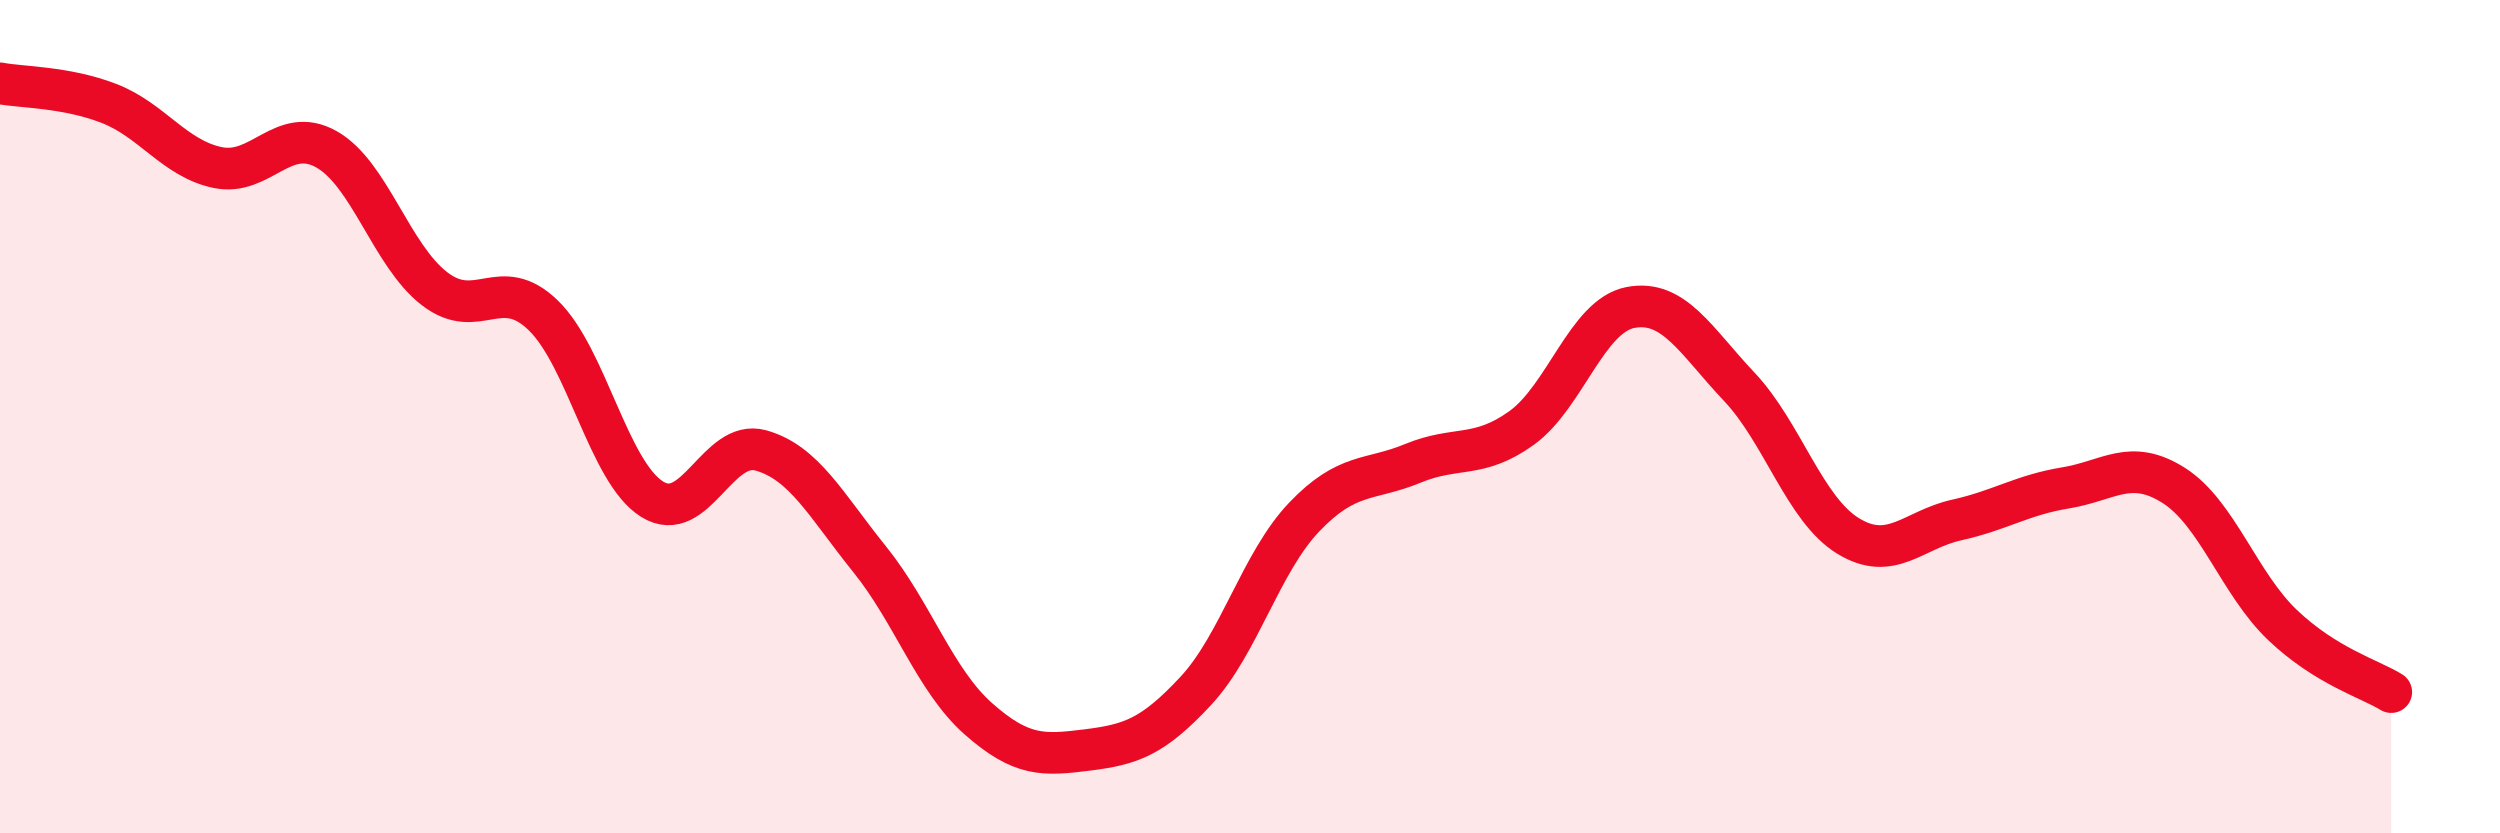
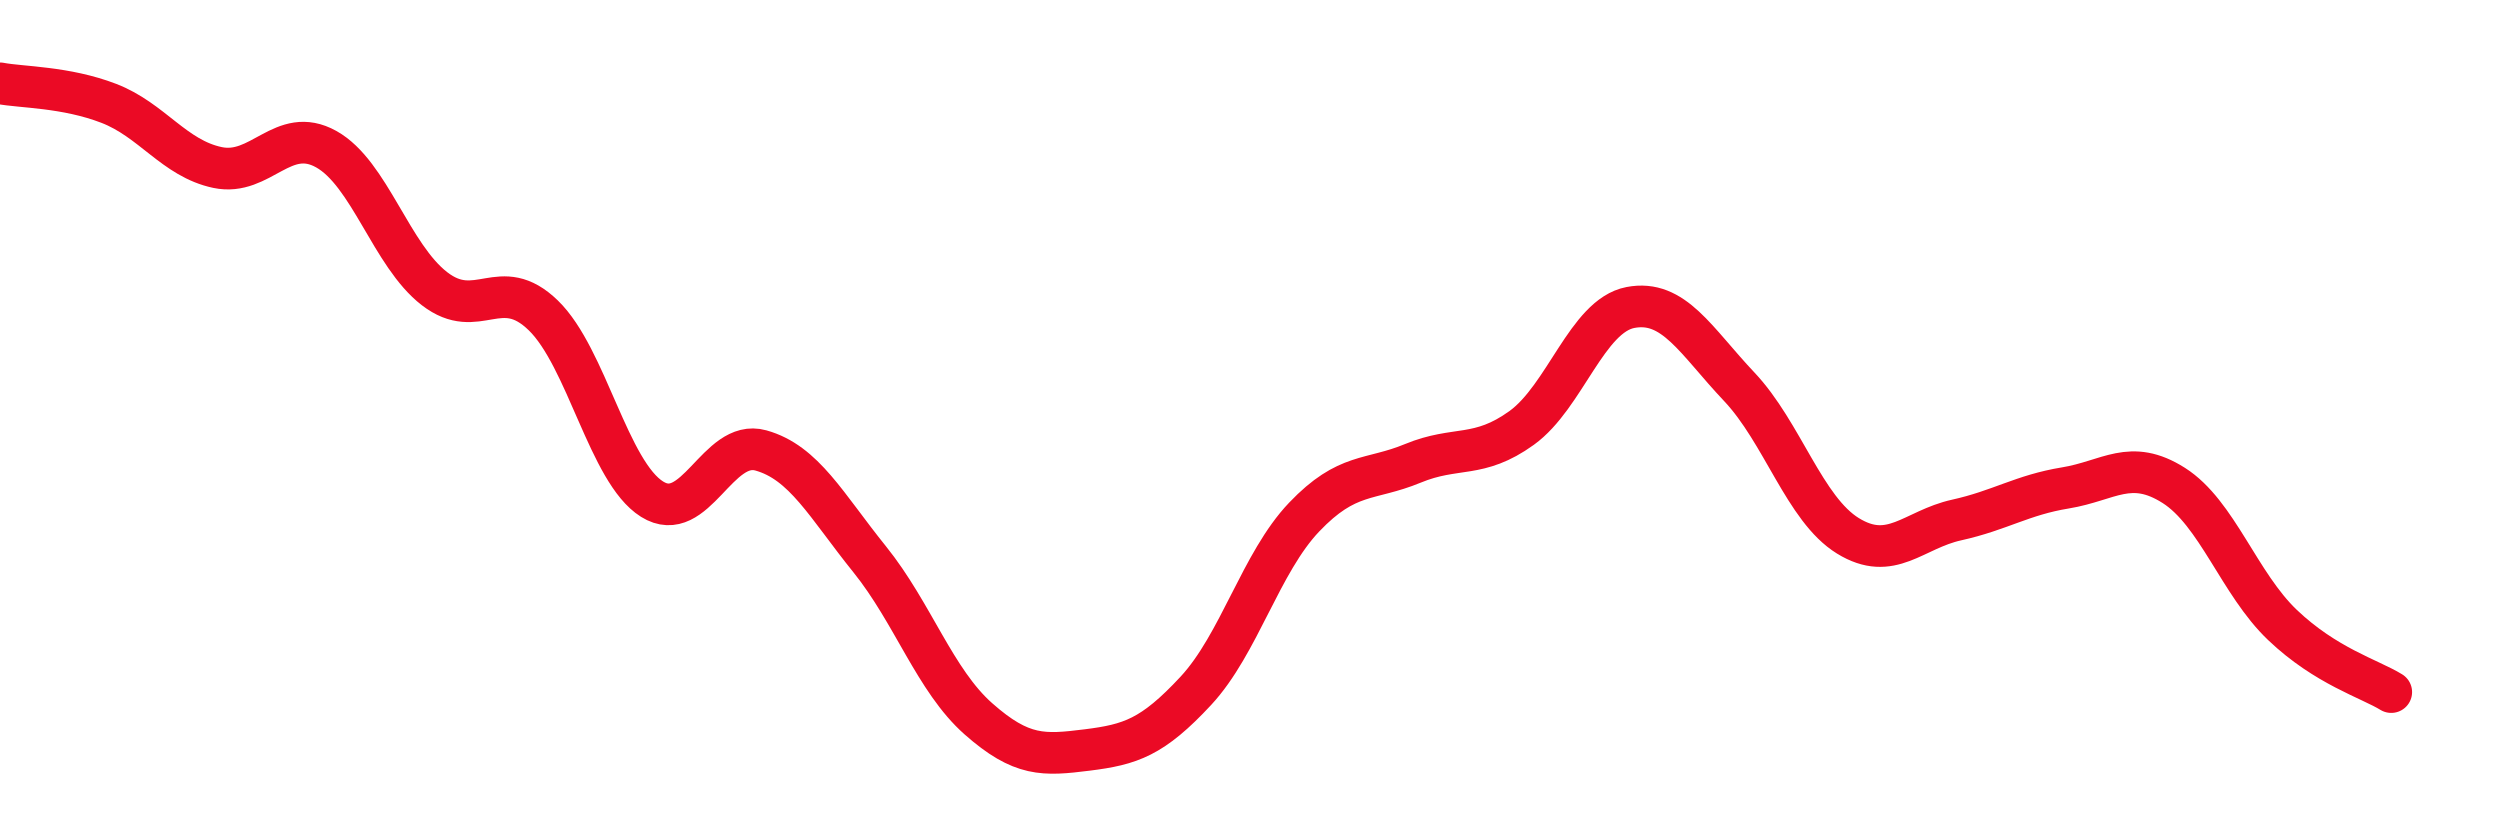
<svg xmlns="http://www.w3.org/2000/svg" width="60" height="20" viewBox="0 0 60 20">
-   <path d="M 0,2 C 0.52,2.1 1.57,2.08 2.61,2.48 C 3.65,2.88 4.18,3.8 5.22,4.02 C 6.26,4.24 6.79,3 7.83,3.58 C 8.87,4.16 9.39,6.13 10.43,6.93 C 11.47,7.73 12,6.56 13.04,7.57 C 14.08,8.58 14.61,11.33 15.65,11.98 C 16.69,12.63 17.22,10.52 18.26,10.81 C 19.3,11.1 19.83,12.13 20.87,13.42 C 21.91,14.71 22.44,16.33 23.48,17.25 C 24.52,18.17 25.05,18.13 26.09,18 C 27.13,17.87 27.66,17.7 28.7,16.58 C 29.74,15.46 30.26,13.5 31.3,12.41 C 32.34,11.32 32.87,11.55 33.91,11.12 C 34.95,10.69 35.48,11.02 36.52,10.27 C 37.56,9.52 38.09,7.58 39.13,7.38 C 40.17,7.18 40.7,8.18 41.74,9.28 C 42.78,10.38 43.31,12.22 44.35,12.86 C 45.39,13.5 45.92,12.71 46.96,12.48 C 48,12.25 48.53,11.88 49.57,11.71 C 50.61,11.54 51.13,10.99 52.17,11.65 C 53.21,12.31 53.74,14.01 54.78,15 C 55.82,15.99 56.87,16.29 57.39,16.61L57.39 20L0 20Z" fill="#EB0A25" opacity="0.1" stroke-linecap="round" stroke-linejoin="round" />
  <path d="M 0,2 C 0.52,2.1 1.57,2.08 2.61,2.48 C 3.65,2.88 4.18,3.8 5.22,4.02 C 6.26,4.24 6.79,3 7.83,3.58 C 8.87,4.16 9.39,6.13 10.43,6.93 C 11.47,7.73 12,6.56 13.04,7.57 C 14.08,8.58 14.61,11.33 15.65,11.98 C 16.69,12.63 17.22,10.52 18.26,10.81 C 19.3,11.1 19.83,12.13 20.87,13.42 C 21.91,14.71 22.44,16.33 23.48,17.25 C 24.52,18.17 25.05,18.13 26.09,18 C 27.13,17.87 27.66,17.7 28.7,16.58 C 29.74,15.46 30.26,13.5 31.3,12.41 C 32.34,11.32 32.87,11.55 33.91,11.12 C 34.95,10.69 35.48,11.02 36.52,10.27 C 37.56,9.52 38.09,7.58 39.13,7.38 C 40.17,7.18 40.7,8.18 41.74,9.28 C 42.78,10.38 43.31,12.22 44.35,12.86 C 45.39,13.5 45.92,12.71 46.96,12.48 C 48,12.25 48.53,11.88 49.57,11.71 C 50.61,11.54 51.13,10.99 52.17,11.65 C 53.21,12.31 53.74,14.01 54.78,15 C 55.82,15.99 56.87,16.29 57.39,16.61" stroke="#EB0A25" stroke-width="1" fill="none" stroke-linecap="round" stroke-linejoin="round" />
</svg>